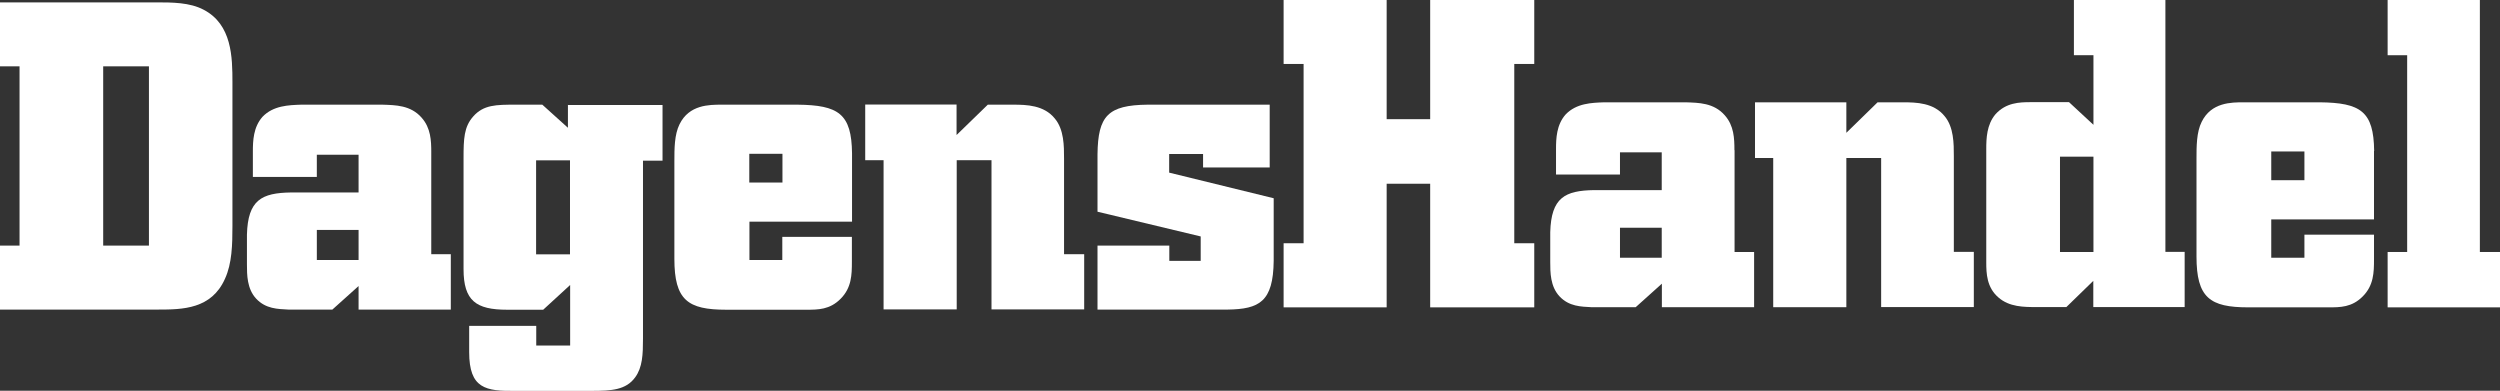
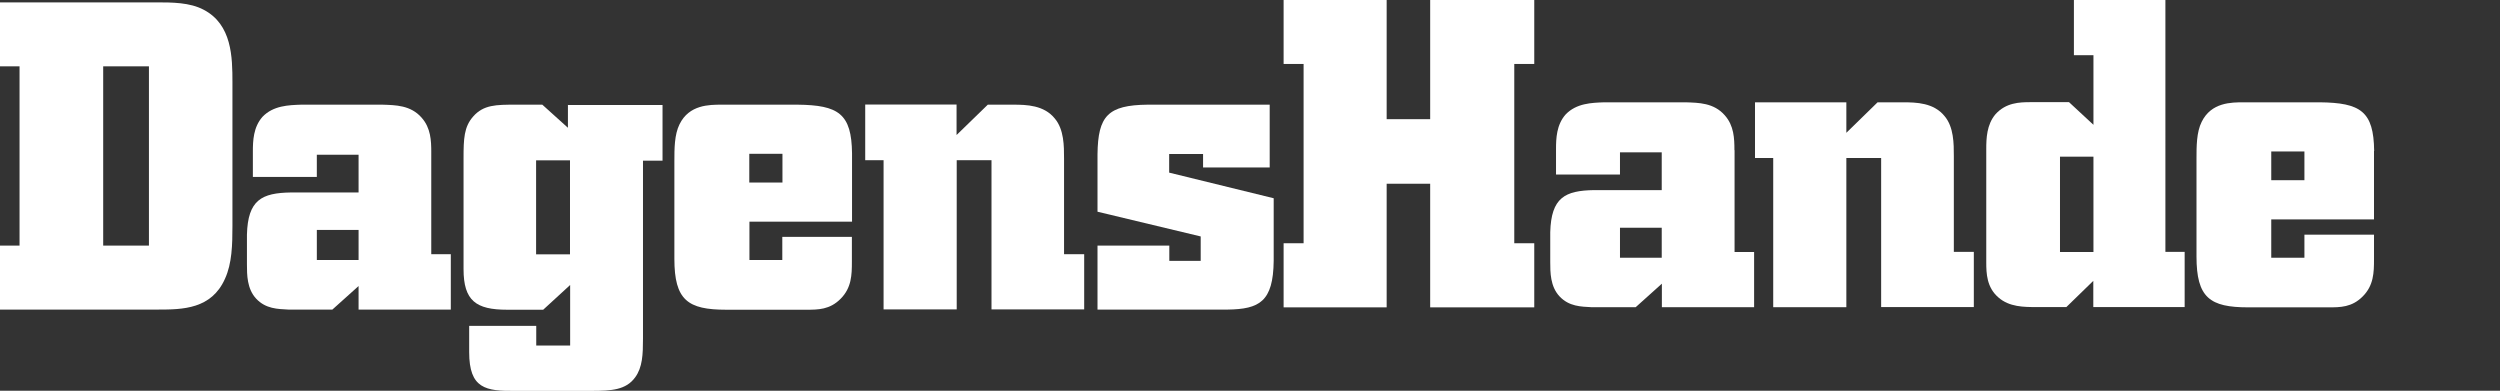
<svg xmlns="http://www.w3.org/2000/svg" id="Layer_2" data-name="Layer 2" viewBox="0 0 168.86 26.39">
  <rect x="0" y="0" width="168.86" height="26.39" fill="#333333" stroke="none" />
  <defs>
    <style>
      .cls-1 {
        fill: #fff;
        stroke-width: 0px;
      }
    </style>
  </defs>
  <g id="Lag_1" data-name="Lag 1">
    <g>
      <polygon class="cls-1" points="86.7 0 93.66 0 93.66 8.05 96.6 8.05 96.6 0 103.63 0 103.63 4.32 102.28 4.32 102.28 16.43 103.63 16.43 103.63 20.76 96.6 20.76 96.6 12.41 93.66 12.41 93.66 20.76 86.7 20.76 86.7 16.43 88.05 16.43 88.05 4.32 86.7 4.32 86.7 0" />
      <path class="cls-1" d="M112.24,17.41h-2.82v-2.03h2.82v2.03h0ZM117.15,10.14c0-.8-.03-1.65-.65-2.35-.74-.85-1.77-.85-2.65-.88h-5.49c-.85.03-1.88.06-2.61.82-.62.7-.65,1.62-.65,2.35v1.71h4.32v-1.5h2.82v2.55h-4.56c-1.97.03-2.91.5-2.97,2.85v2c0,.7,0,1.65.62,2.32.65.7,1.47.7,2.18.74h2.97l1.77-1.59v1.59h6.23v-3.73h-1.32v-6.87h0Z" />
      <path class="cls-1" d="M126.82,6.91h1.71c.91,0,2.09.03,2.82.94.62.74.62,1.85.62,2.7v6.46h1.35v3.73h-6.26v-10.07h-2.35v10.08h-4.94v-10.08h-1.23v-3.76h6.17v2.06l2.12-2.07h0Z" />
      <path class="cls-1" d="M141.4,17.02h-2.26v-6.44h2.26v6.44h0ZM140.08,0v3.73h1.32v4.7l-1.65-1.53h-2.59c-.76,0-1.67.03-2.38.82-.59.7-.62,1.62-.62,2.35v7.64c0,.76.03,1.7.82,2.38.74.65,1.73.65,2.56.65h2.03l1.82-1.77v1.77h6.17v-3.73h-1.3V0h-6.2Z" />
      <path class="cls-1" d="M155.65,12.17h-2.24v-1.94h2.24v1.94h0ZM160.36,10.2c-.03-2.68-.91-3.26-3.68-3.29h-5.12c-.85,0-2.2,0-2.85,1.32-.35.7-.35,1.65-.35,2.53v6.56c0,2.8.91,3.44,3.5,3.44h5.41c.8,0,1.59,0,2.32-.74.74-.74.76-1.62.76-2.5v-1.67h-4.7v1.56h-2.24v-2.59h6.94v-4.62h0Z" />
-       <polygon class="cls-1" points="161.27 0 167.5 0 167.5 17.02 168.86 17.02 168.86 20.76 161.27 20.76 161.27 17.02 162.59 17.02 162.59 3.73 161.27 3.73 161.27 0" />
      <path class="cls-1" d="M6.97,4.48h3.09v12.11h-3.09V4.48h0ZM0,4.48h1.32v12.11H0v4.32h10.67c1.67,0,3.62-.03,4.53-2.09.47-1.03.5-2.29.5-3.56V5.57c0-1.71-.03-3.91-1.94-4.91-.94-.5-2.14-.5-3.23-.5H0v4.32h0Z" />
      <path class="cls-1" d="M24.22,17.56h-2.82v-2.03h2.82v2.03h0ZM29.13,10.3c0-.8-.03-1.65-.65-2.35-.74-.85-1.77-.85-2.65-.88h-5.49c-.85.03-1.88.06-2.61.82-.62.7-.65,1.62-.65,2.35v1.71h4.32v-1.5h2.82v2.55h-4.57c-1.97.03-2.91.5-2.97,2.85v2c0,.7,0,1.65.62,2.32.65.7,1.47.7,2.18.74h2.97l1.77-1.59v1.59h6.23v-3.74h-1.32v-6.87h0Z" />
      <path class="cls-1" d="M38.5,17.18h-2.29v-6.35h2.29v6.35h0ZM38.36,7.07v1.56l-1.73-1.56h-1.79c-1.32,0-2.18,0-2.88.8-.62.7-.65,1.5-.65,2.82v7.49c0,2.14.85,2.74,2.94,2.74h2.44l1.82-1.67v4.09h-2.29v-1.33h-4.53v1.77c0,2.47,1.11,2.65,3.15,2.62h5.12c1.35,0,2.32-.06,2.94-.91.5-.68.53-1.56.53-2.61v-12.03h1.32v-3.76h-6.38Z" />
      <path class="cls-1" d="M52.85,12.33h-2.24v-1.94h2.24v1.94h0ZM57.55,10.36c-.03-2.68-.91-3.26-3.68-3.29h-5.12c-.85,0-2.2,0-2.85,1.32-.35.7-.35,1.65-.35,2.53v6.56c0,2.8.91,3.44,3.5,3.44h5.41c.8,0,1.59,0,2.32-.74.74-.74.76-1.62.76-2.5v-1.68h-4.7v1.56h-2.22v-2.59h6.93v-4.61h0Z" />
      <path class="cls-1" d="M66.72,7.07h1.71c.91,0,2.09.03,2.82.94.62.74.62,1.85.62,2.7v6.46h1.36v3.73h-6.26v-10.08h-2.35v10.08h-4.94v-10.08h-1.24v-3.76h6.17v2.06l2.12-2.06h0Z" />
      <path class="cls-1" d="M85.76,7.07v4.24h-4.5v-.91h-2.29v1.26l7.06,1.73v4.23c-.03,2.76-.97,3.26-3.11,3.29h-8.79v-4.32h4.85v1.03h2.12v-1.65l-6.97-1.67v-3.88c.03-2.59.7-3.32,3.38-3.35h8.26Z" />
    </g>
  </g>
</svg>